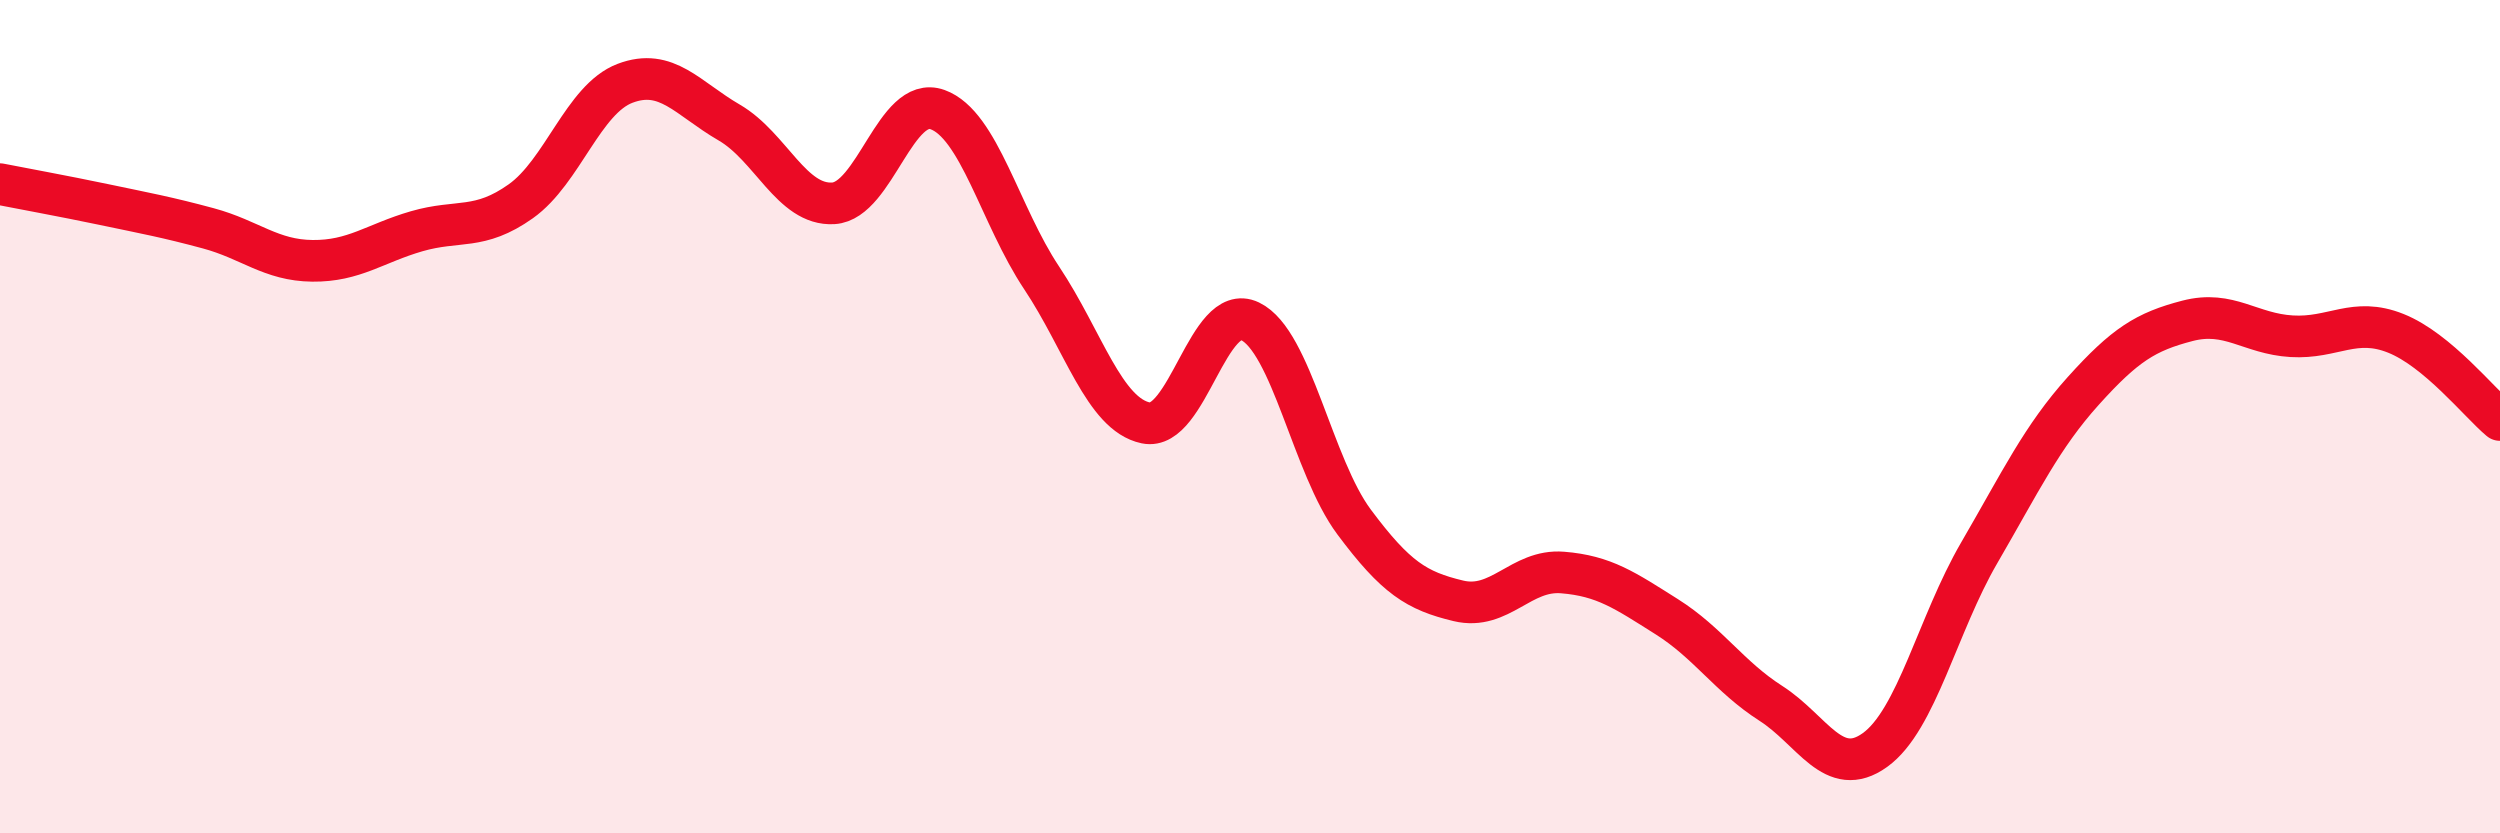
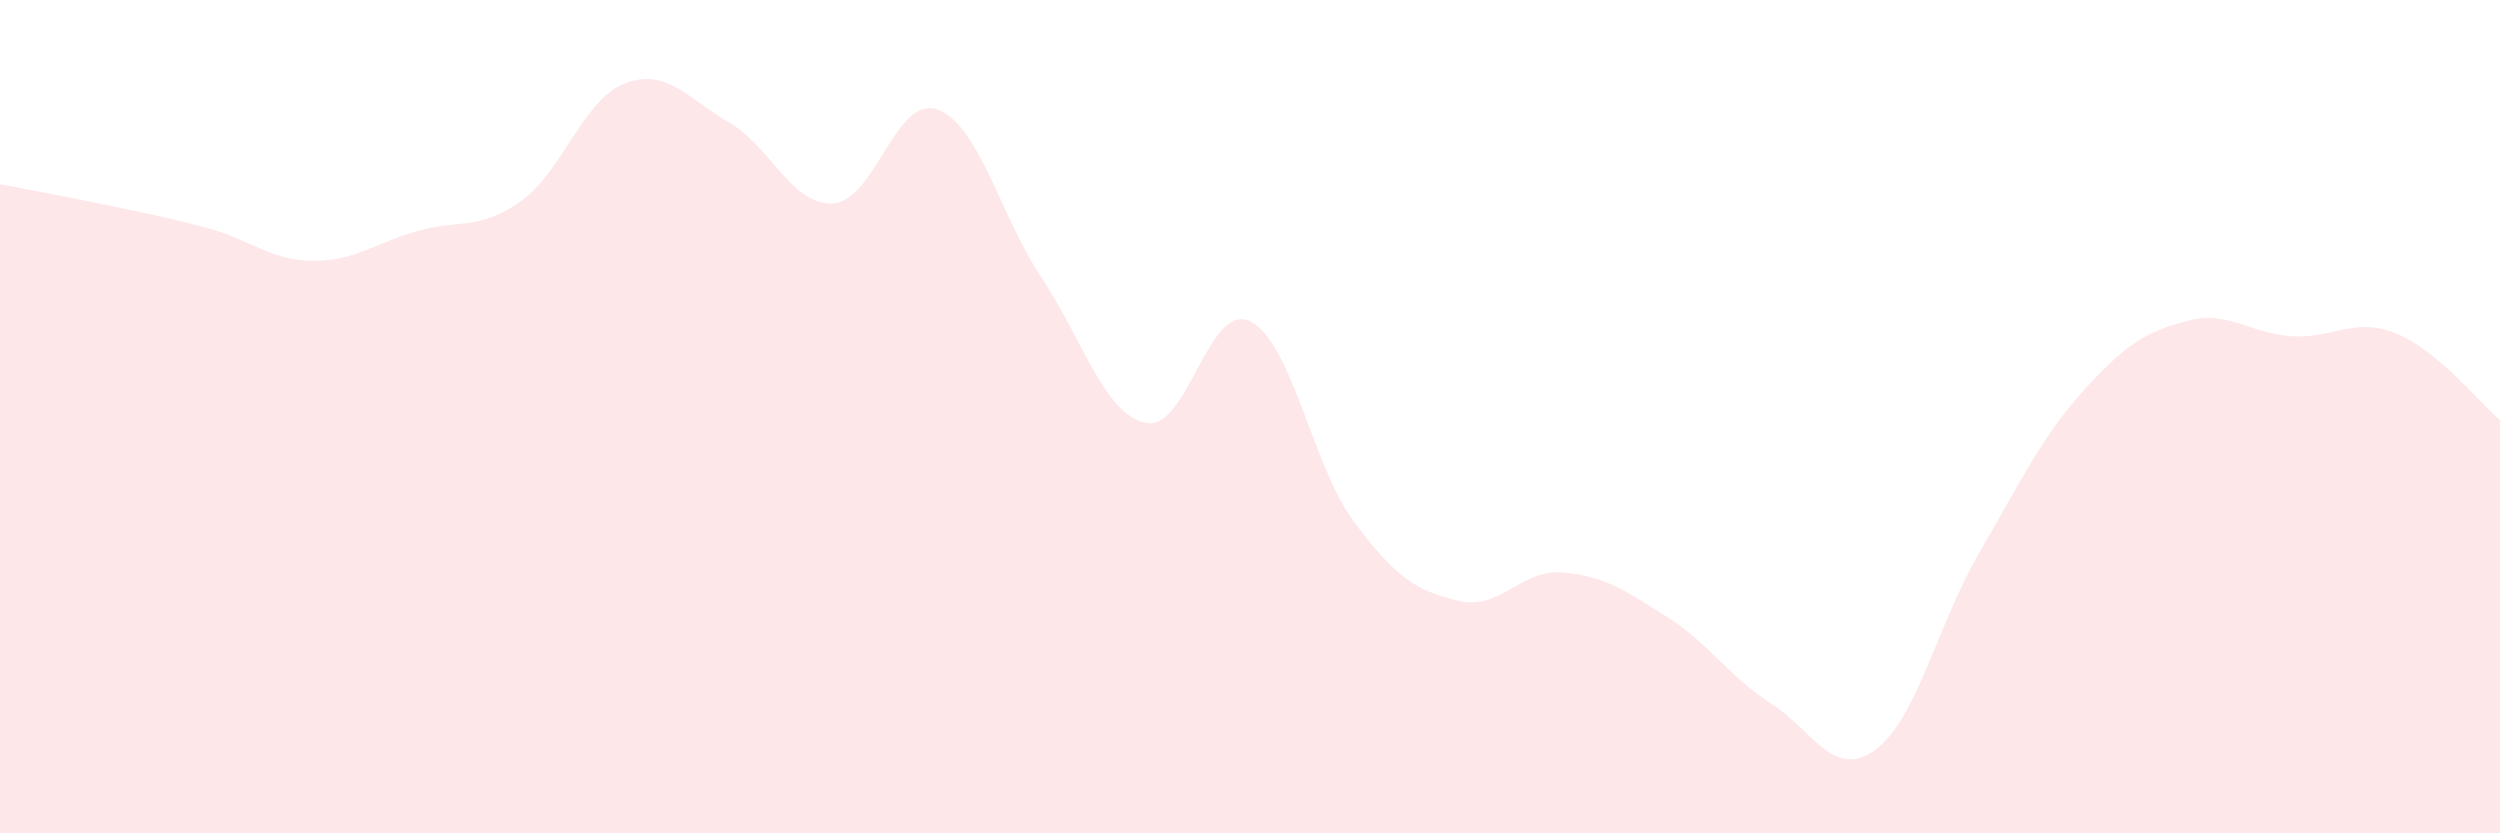
<svg xmlns="http://www.w3.org/2000/svg" width="60" height="20" viewBox="0 0 60 20">
  <path d="M 0,4.42 C 0.5,4.52 1.5,4.7 2.5,4.91 C 3.5,5.12 4,5.21 5,5.48 C 6,5.75 6.5,6.25 7.5,6.26 C 8.5,6.27 9,5.84 10,5.55 C 11,5.26 11.5,5.54 12.5,4.83 C 13.5,4.12 14,2.38 15,2 C 16,1.62 16.5,2.36 17.5,2.94 C 18.5,3.52 19,4.94 20,4.88 C 21,4.82 21.5,2.27 22.5,2.63 C 23.5,2.99 24,5.17 25,6.67 C 26,8.17 26.5,9.94 27.5,10.15 C 28.5,10.36 29,7.23 30,7.71 C 31,8.19 31.5,11.19 32.5,12.53 C 33.5,13.87 34,14.18 35,14.42 C 36,14.66 36.5,13.66 37.5,13.74 C 38.5,13.82 39,14.17 40,14.8 C 41,15.43 41.5,16.24 42.5,16.88 C 43.5,17.52 44,18.72 45,18 C 46,17.28 46.5,14.99 47.5,13.27 C 48.5,11.55 49,10.49 50,9.38 C 51,8.27 51.5,7.96 52.5,7.7 C 53.5,7.44 54,8.01 55,8.07 C 56,8.13 56.5,7.6 57.5,8 C 58.5,8.4 59.5,9.66 60,10.08L60 20L0 20Z" fill="#EB0A25" opacity="0.1" stroke-linecap="round" stroke-linejoin="round" />
-   <path d="M 0,4.42 C 0.5,4.52 1.5,4.7 2.5,4.91 C 3.5,5.12 4,5.21 5,5.48 C 6,5.75 6.5,6.25 7.5,6.26 C 8.5,6.27 9,5.84 10,5.55 C 11,5.26 11.5,5.54 12.5,4.83 C 13.5,4.12 14,2.38 15,2 C 16,1.62 16.5,2.36 17.5,2.94 C 18.5,3.52 19,4.94 20,4.88 C 21,4.82 21.5,2.27 22.5,2.63 C 23.5,2.99 24,5.17 25,6.67 C 26,8.17 26.5,9.94 27.5,10.15 C 28.5,10.36 29,7.23 30,7.71 C 31,8.19 31.5,11.19 32.5,12.53 C 33.5,13.87 34,14.18 35,14.42 C 36,14.66 36.5,13.66 37.5,13.74 C 38.5,13.82 39,14.17 40,14.8 C 41,15.43 41.5,16.24 42.5,16.88 C 43.5,17.52 44,18.72 45,18 C 46,17.28 46.5,14.99 47.5,13.27 C 48.5,11.55 49,10.49 50,9.38 C 51,8.27 51.5,7.96 52.5,7.7 C 53.5,7.44 54,8.01 55,8.07 C 56,8.13 56.5,7.6 57.5,8 C 58.5,8.4 59.5,9.66 60,10.08" stroke="#EB0A25" stroke-width="1" fill="none" stroke-linecap="round" stroke-linejoin="round" />
</svg>